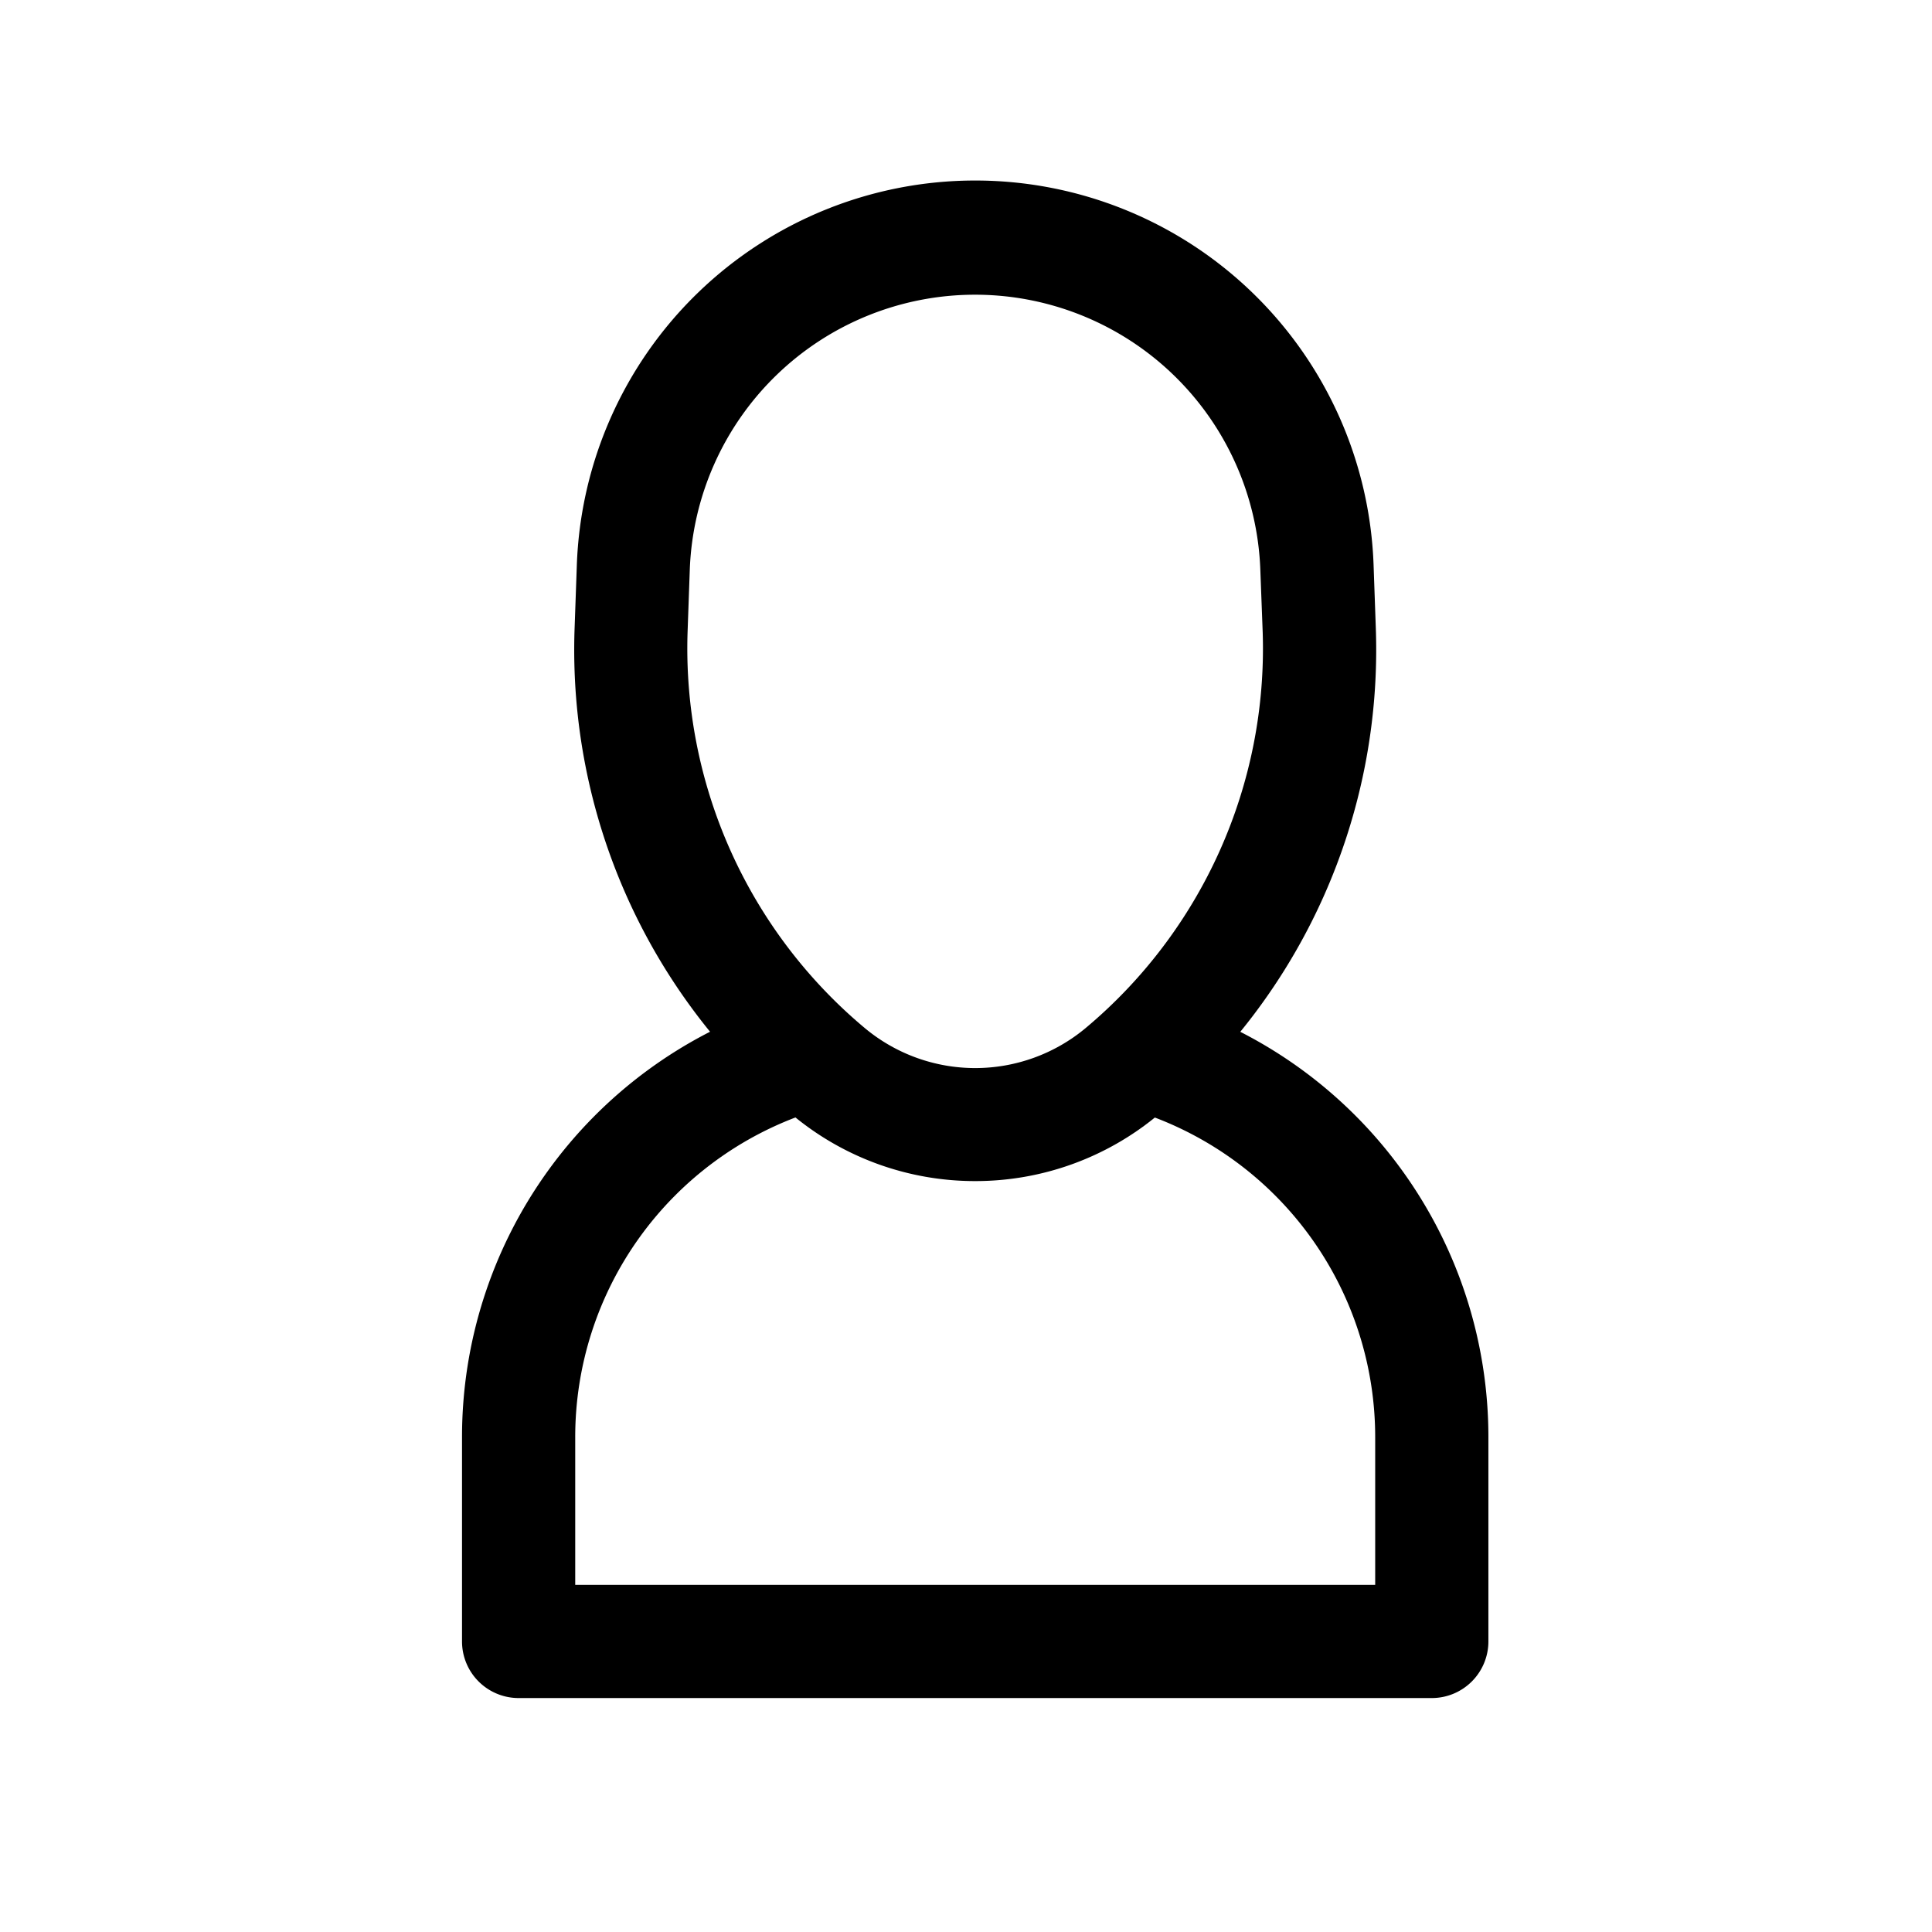
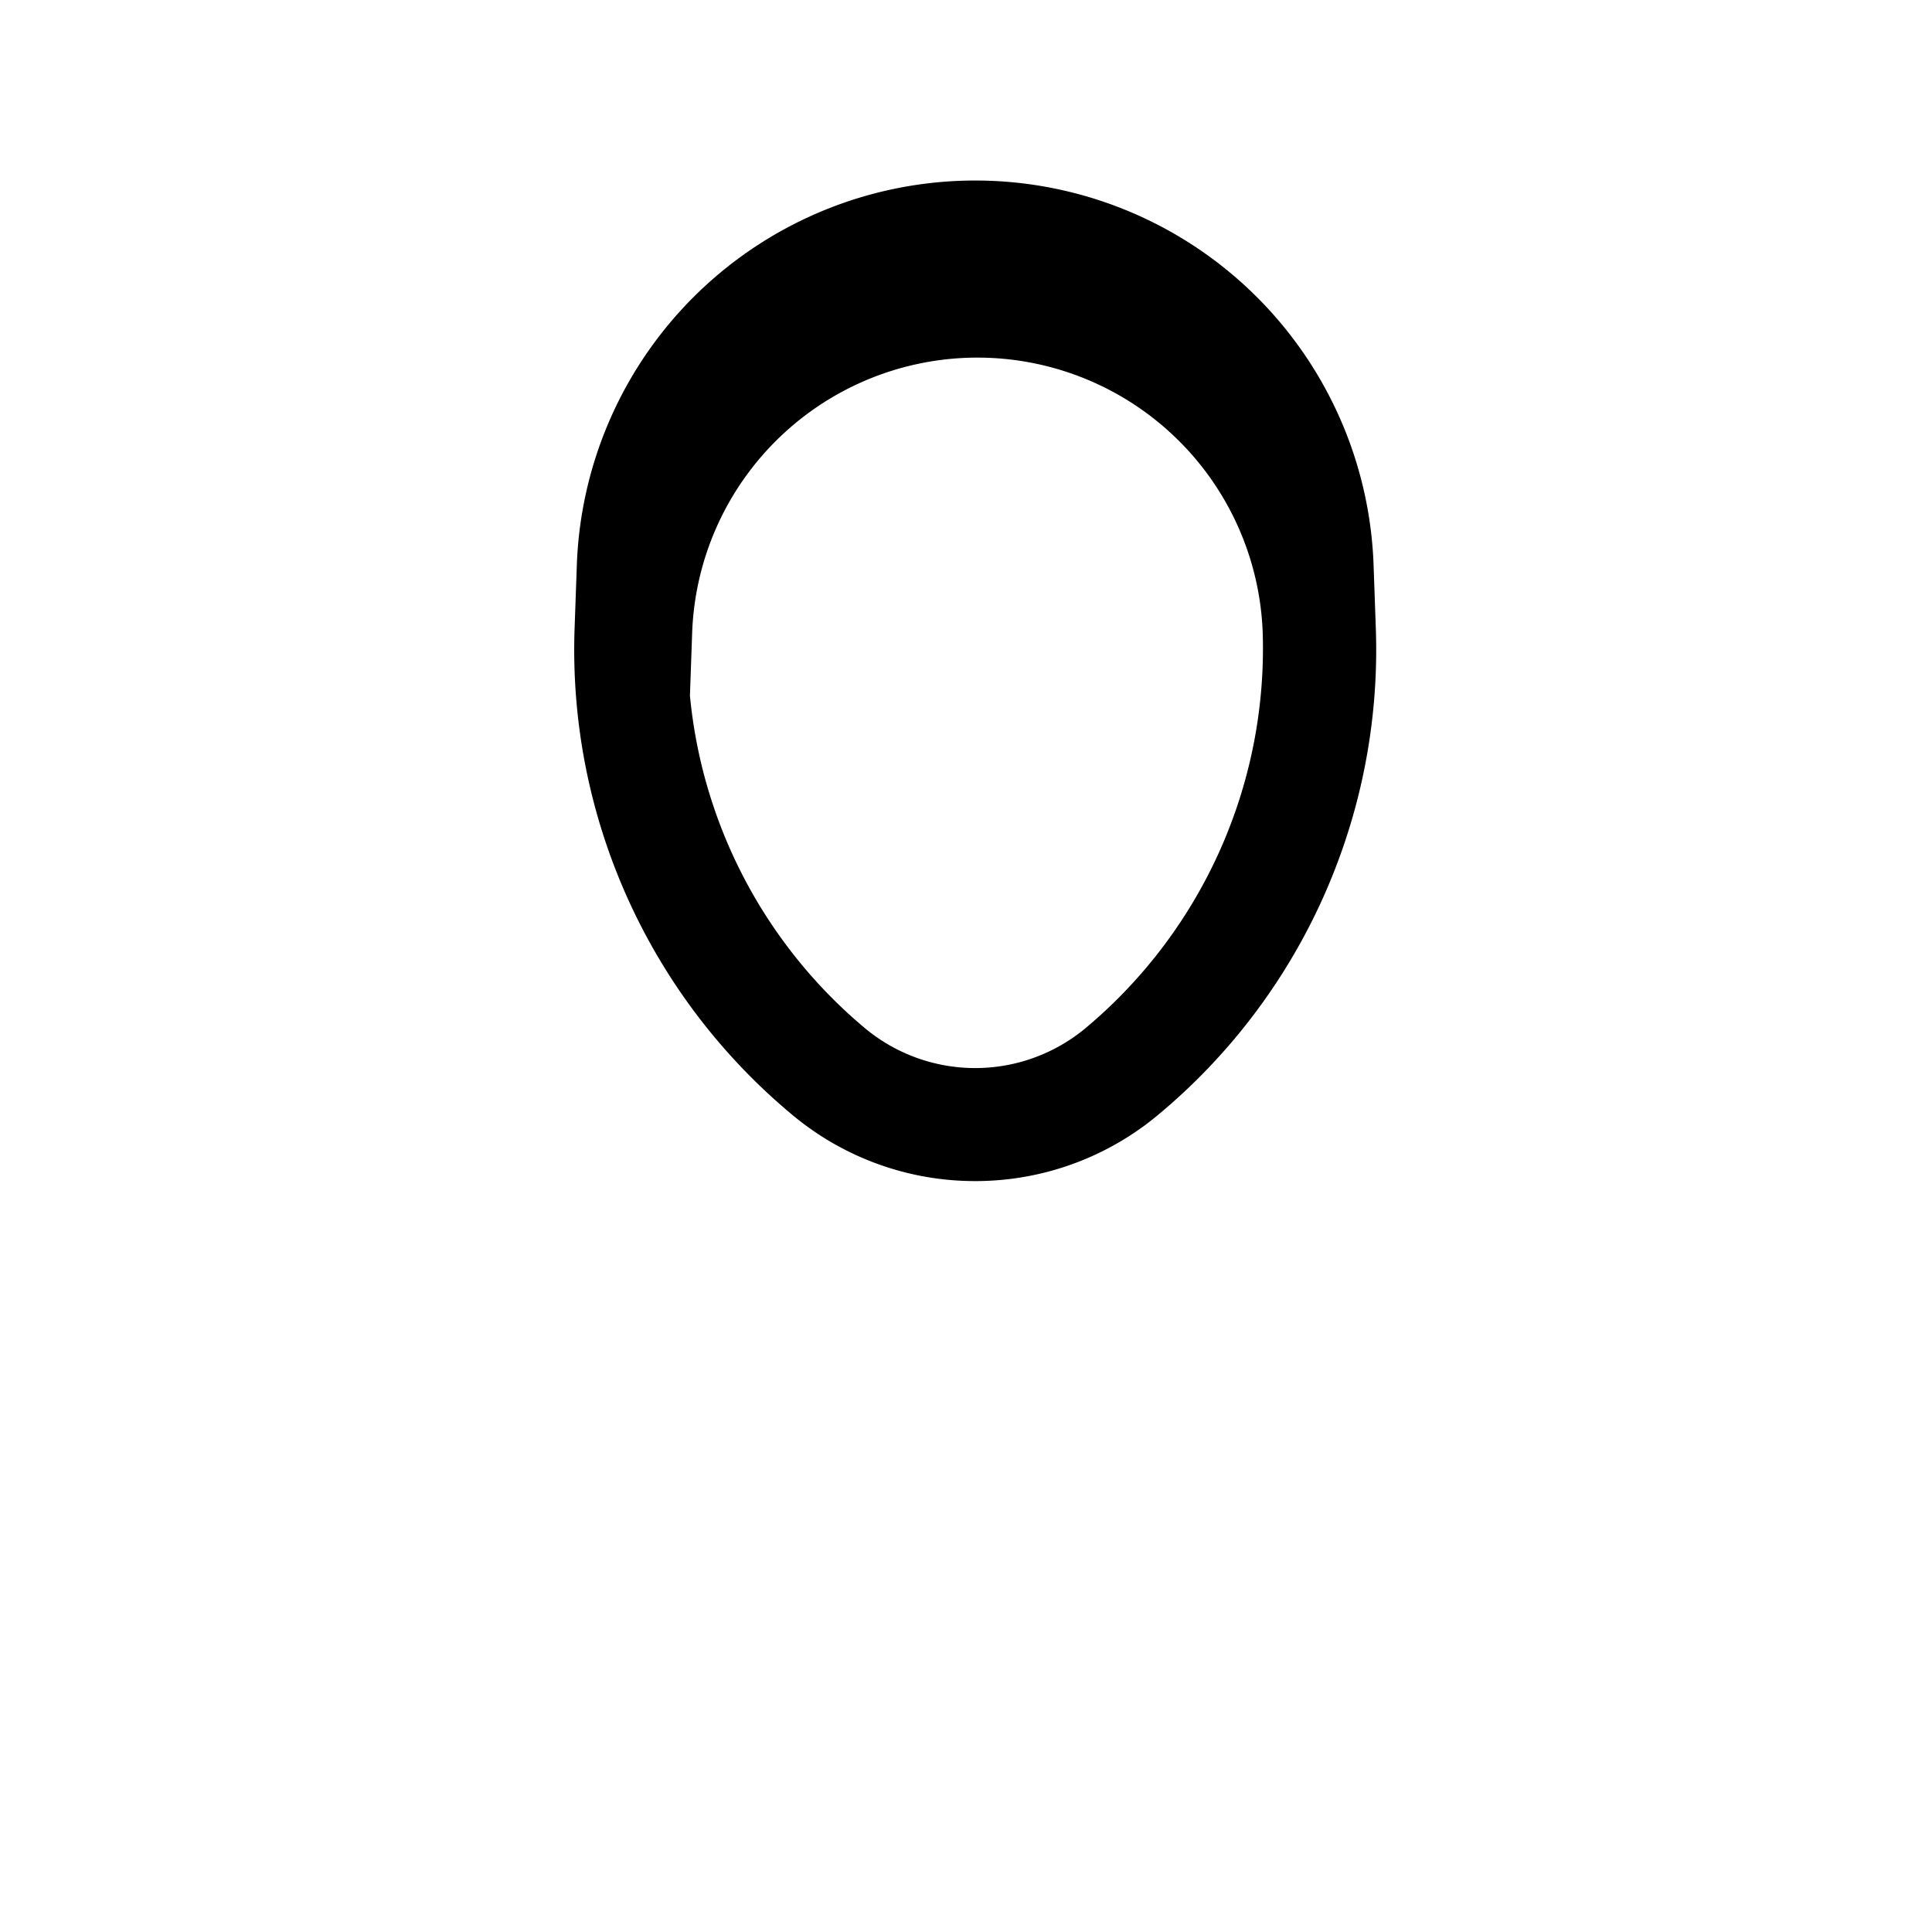
<svg xmlns="http://www.w3.org/2000/svg" viewBox="0 0 512 512">
  <title />
  <g data-name="1" id="_1">
-     <path d="M258.44,313a75.51,75.51,0,0,1-48.29-17.4h0a160.33,160.33,0,0,1-57.88-129l.59-16.68a105.64,105.64,0,0,1,211.16,0l.59,16.68a160.33,160.33,0,0,1-57.88,129A75.51,75.51,0,0,1,258.44,313ZM229.3,272.55a45.69,45.69,0,0,0,58.28,0,131.16,131.16,0,0,0,47.05-104.88L334,151a75.65,75.65,0,0,0-151.2,0l-.59,16.68A131.16,131.16,0,0,0,229.3,272.55Z" />
-     <path d="M379.44,450h-242a15,15,0,0,1-15-15V380.92a120.57,120.57,0,0,1,82.34-114.47,15,15,0,1,1,9.52,28.44,90.62,90.62,0,0,0-61.86,86V420h212V380.92a90.62,90.62,0,0,0-61.86-86,15,15,0,1,1,9.52-28.44,120.57,120.57,0,0,1,82.34,114.47V435A15,15,0,0,1,379.44,450Z" />
+     <path d="M258.44,313a75.51,75.51,0,0,1-48.29-17.4h0a160.33,160.33,0,0,1-57.88-129l.59-16.68a105.64,105.64,0,0,1,211.16,0l.59,16.68a160.33,160.33,0,0,1-57.88,129A75.51,75.51,0,0,1,258.44,313ZM229.3,272.55a45.69,45.69,0,0,0,58.28,0,131.16,131.16,0,0,0,47.05-104.88a75.65,75.65,0,0,0-151.2,0l-.59,16.68A131.16,131.16,0,0,0,229.3,272.55Z" />
  </g>
</svg>